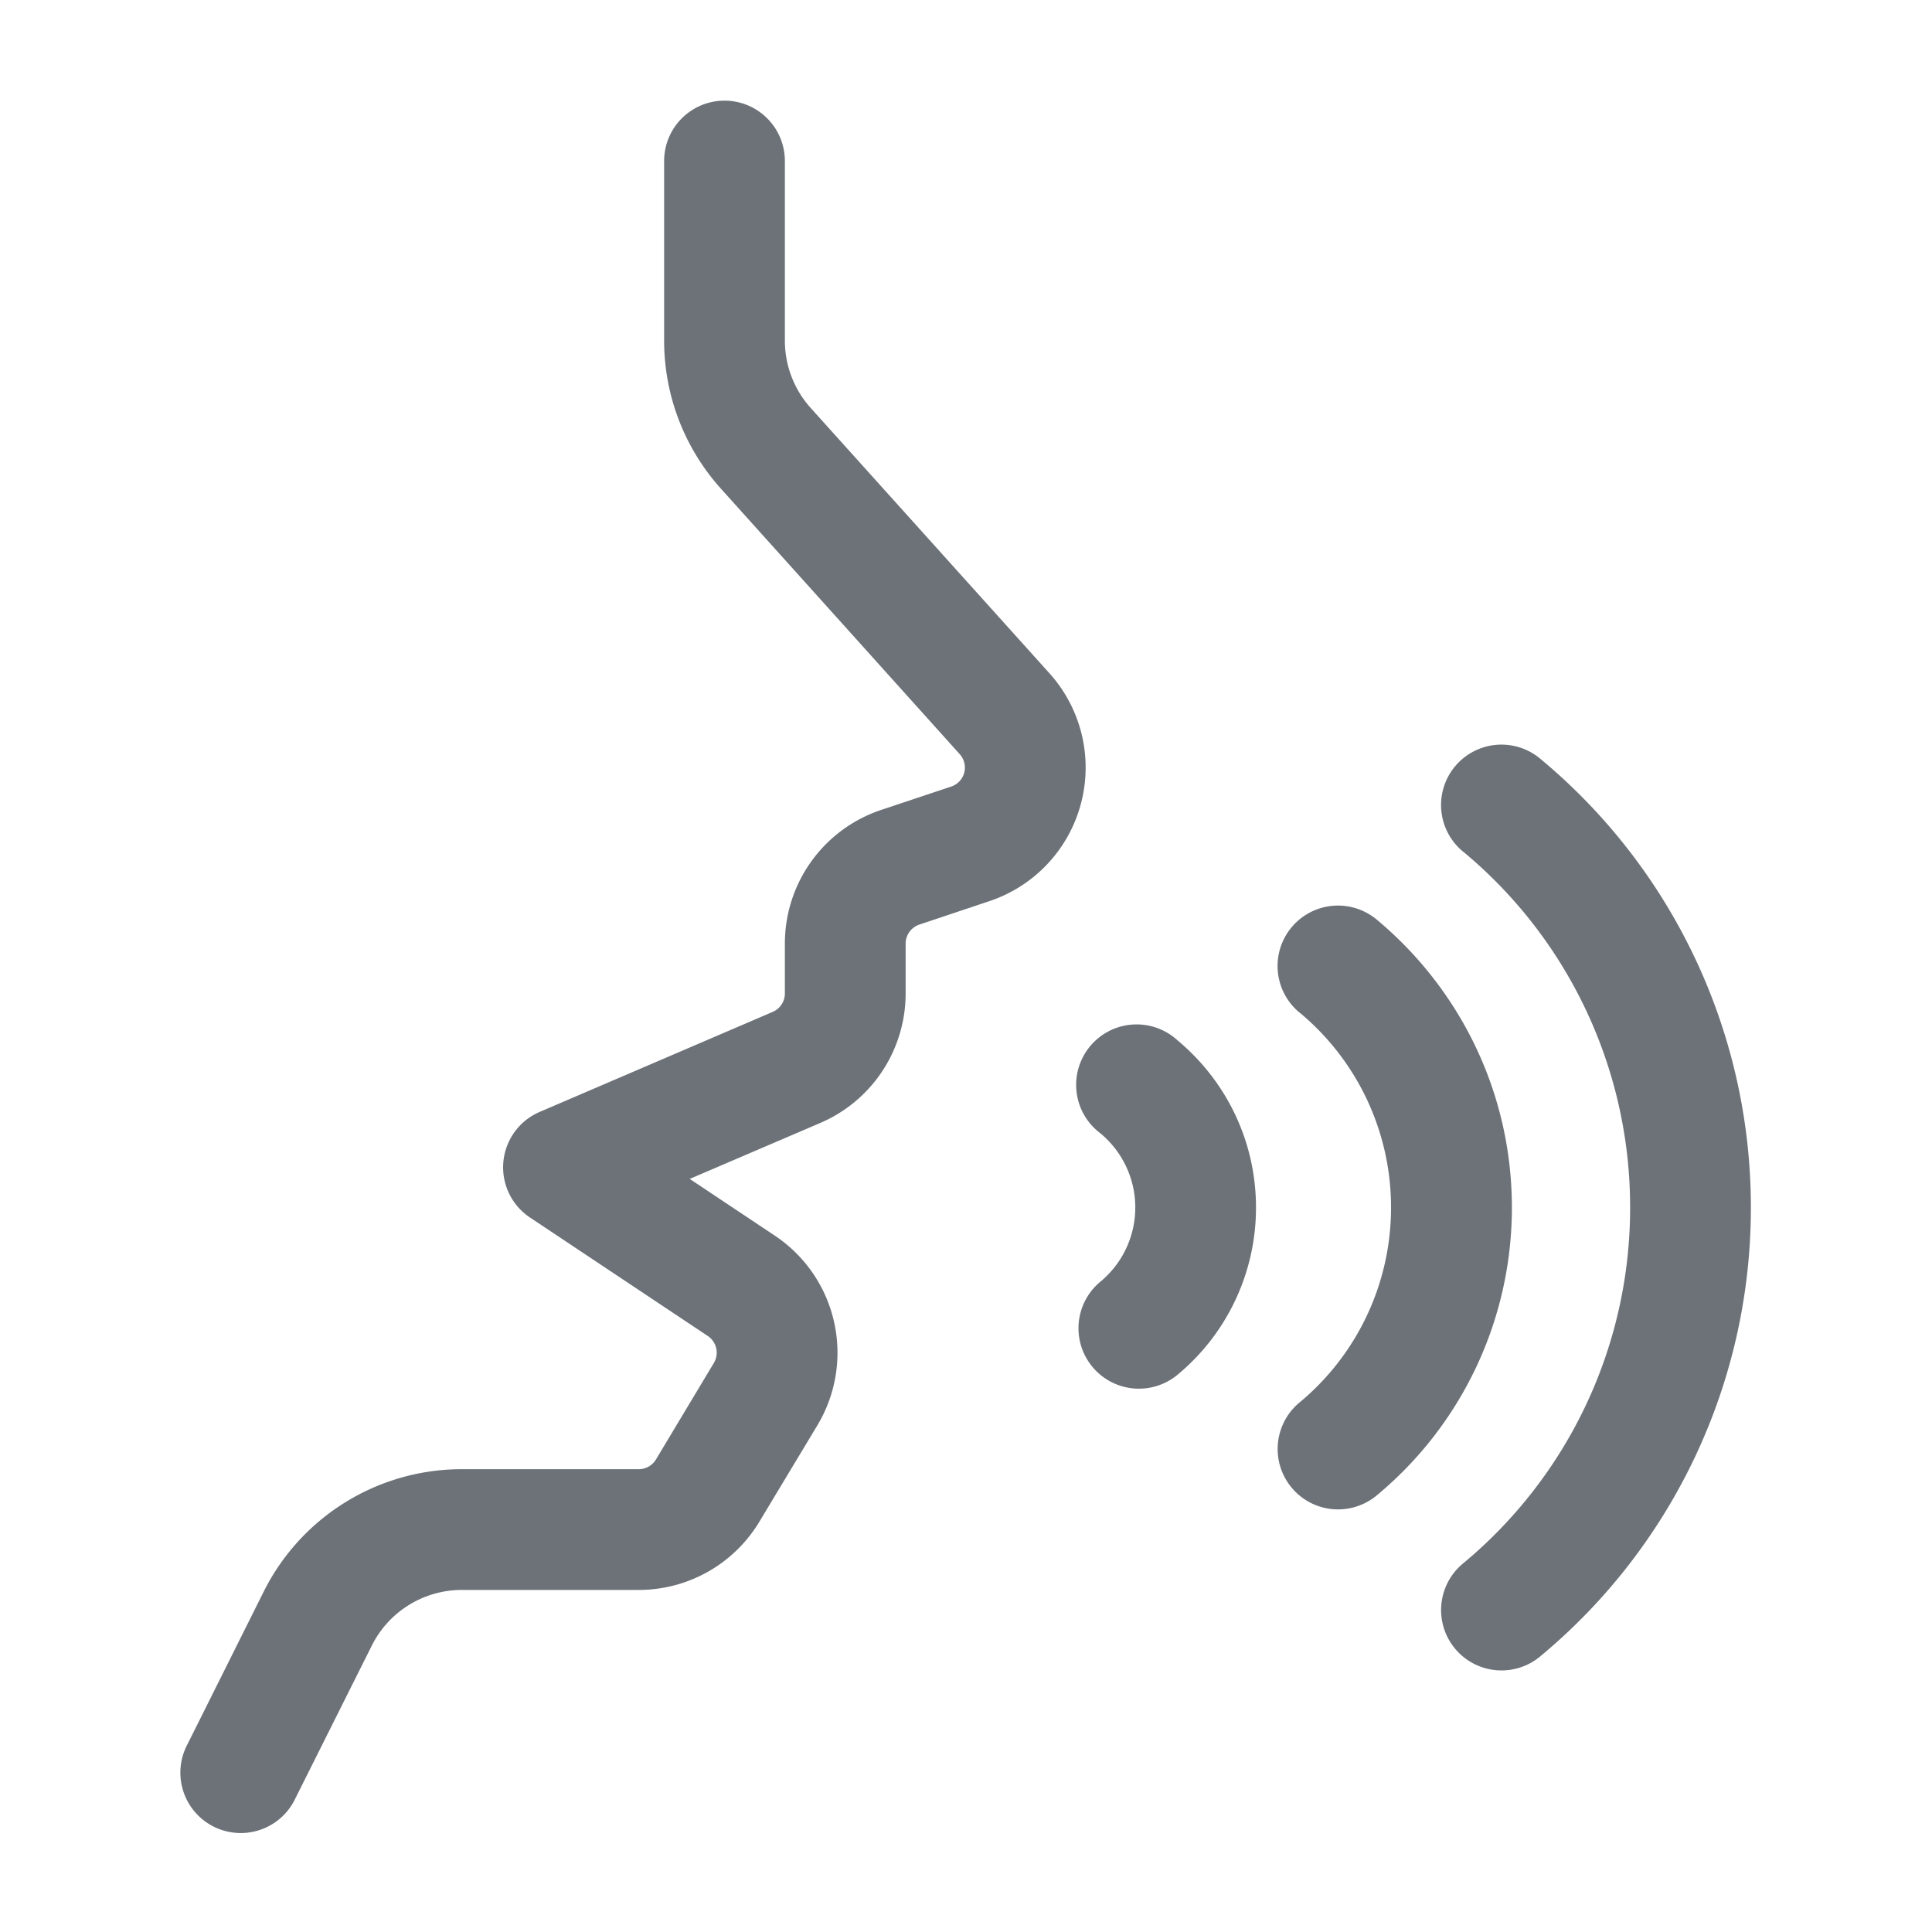
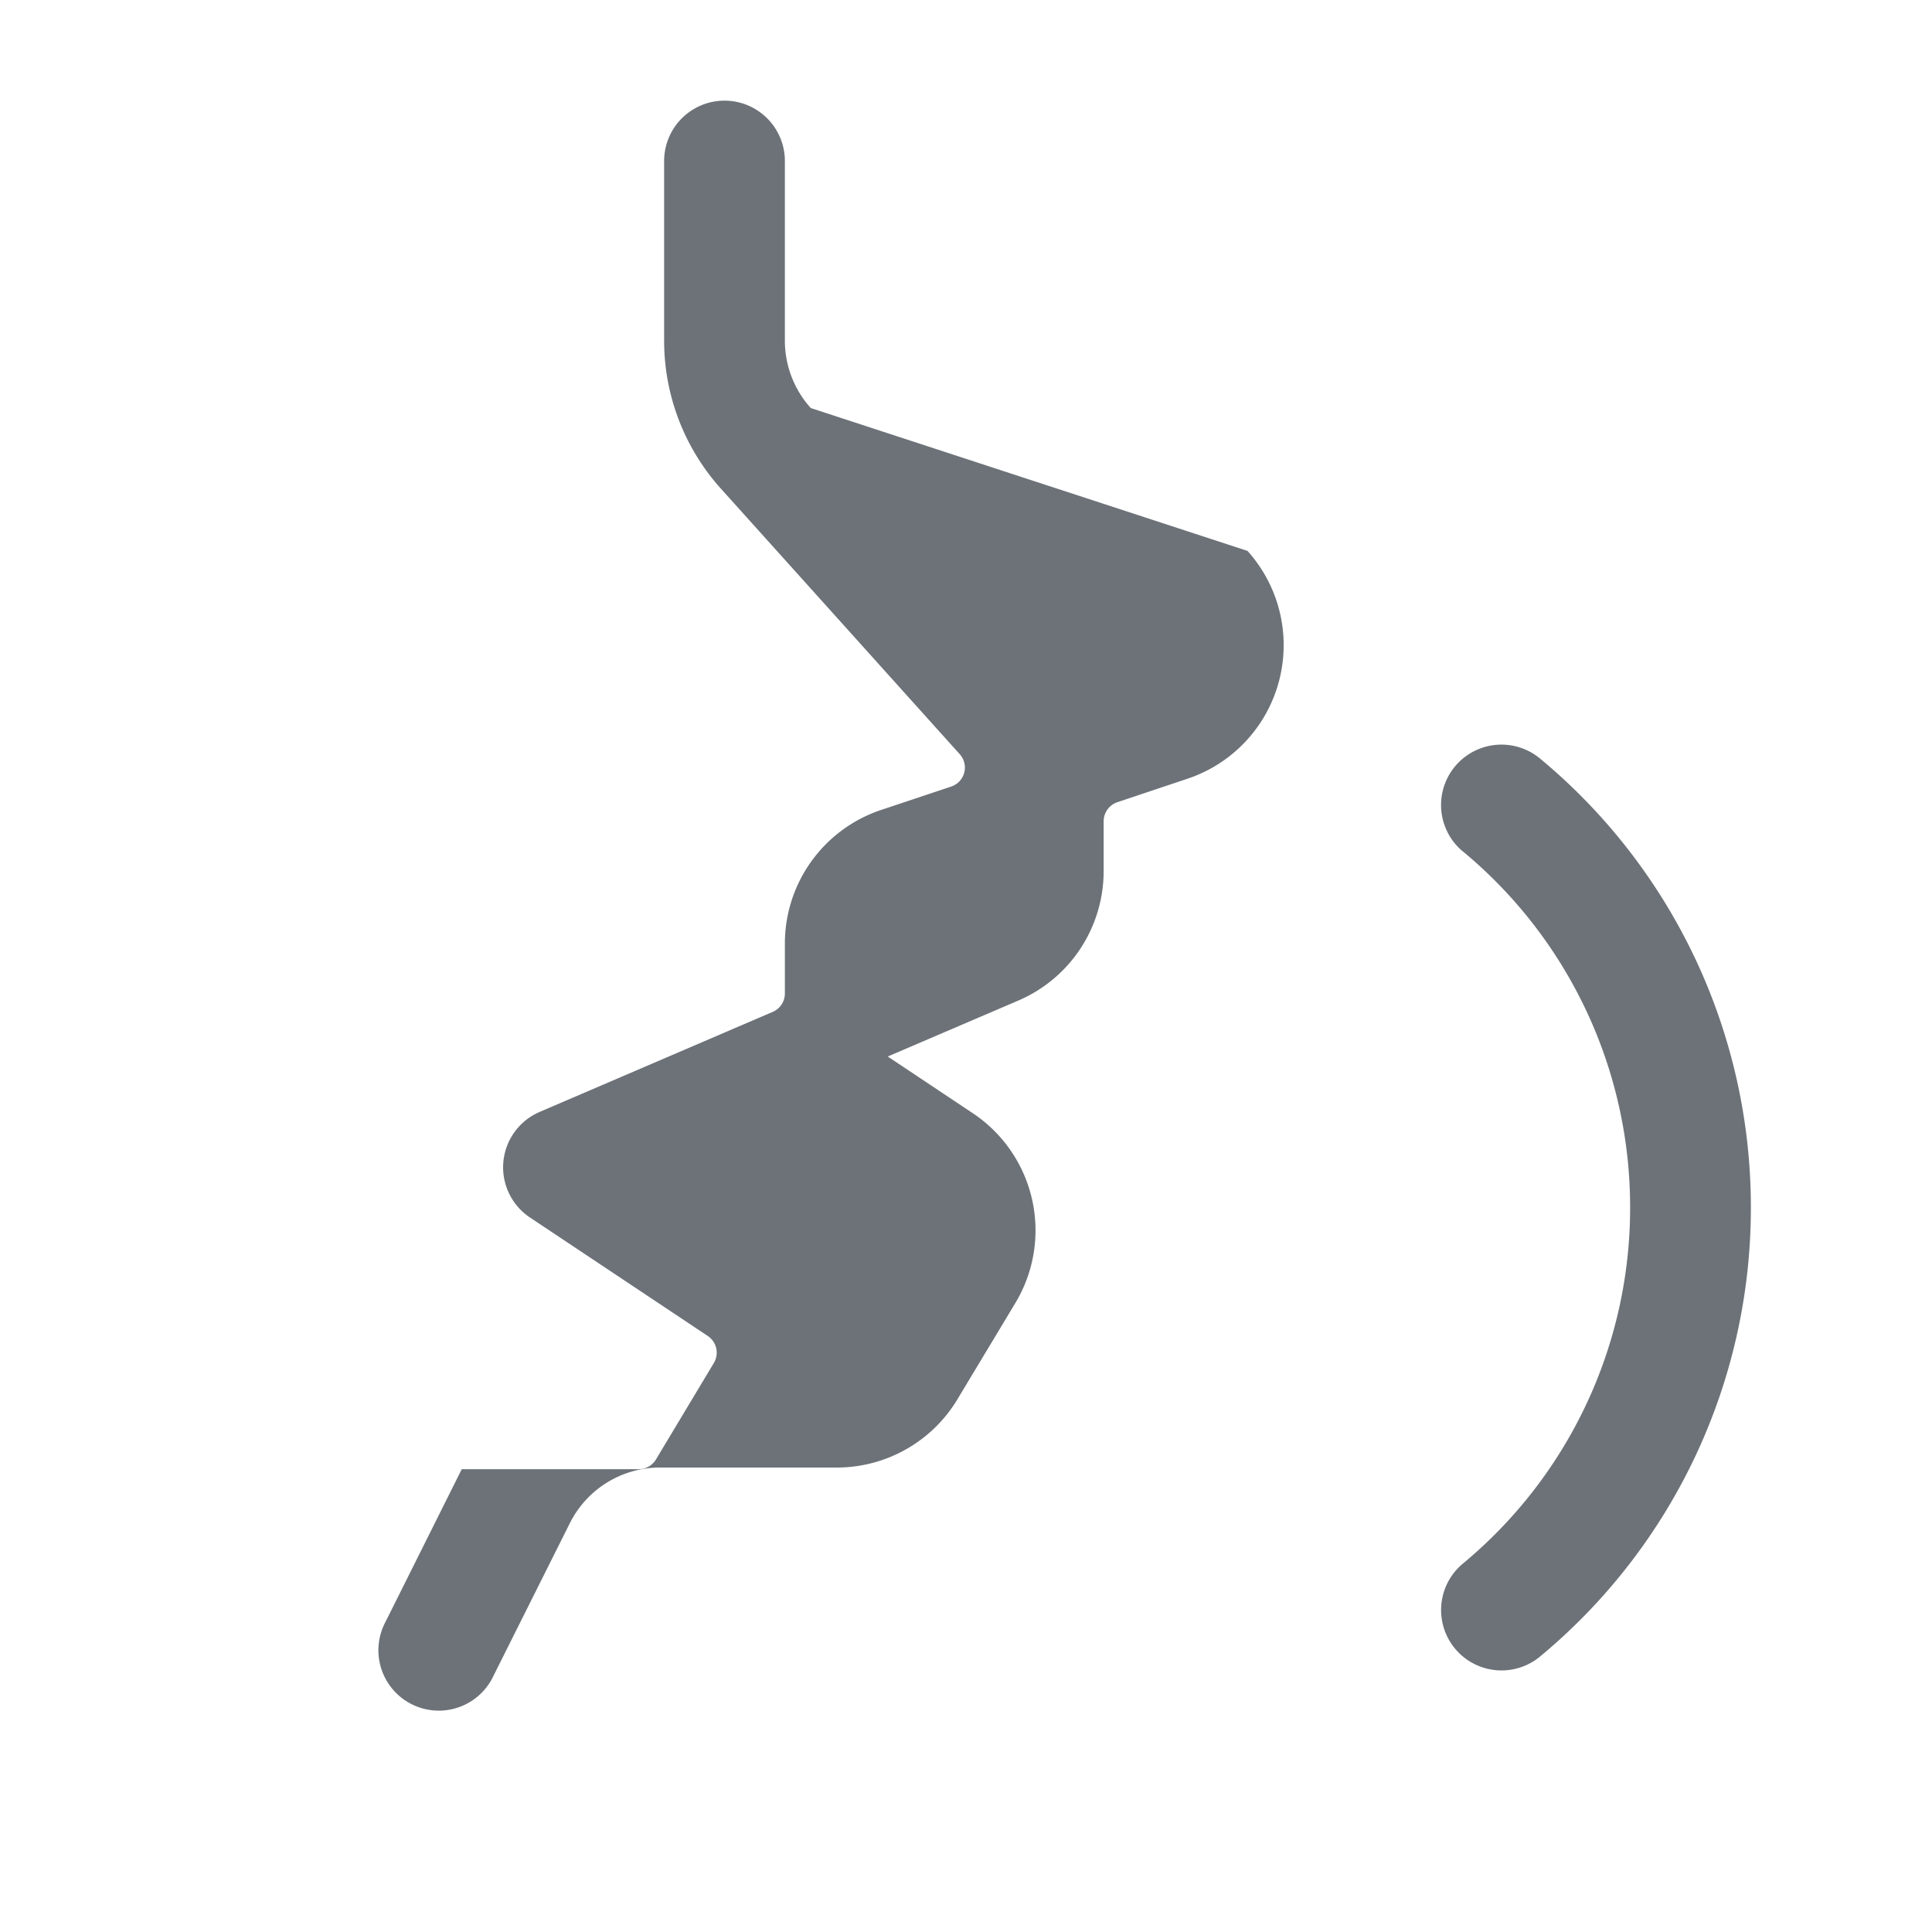
<svg xmlns="http://www.w3.org/2000/svg" width="20" height="20" fill="none" viewBox="0 0 20 20">
-   <path fill="#6C7278" fill-rule="evenodd" d="M6.875 1.667v1.86c0 .566.21 1.112.589 1.533l2.47 2.746a.207.207 0 0 1-.089.337l-.722.241a1.458 1.458 0 0 0-.998 1.384v.516c0 .084-.05.159-.126.191L5.588 11.51a.624.624 0 0 0-.101 1.094l1.84 1.226a.208.208 0 0 1 .062.281l-.599.998a.208.208 0 0 1-.178.1H4.78a2.292 2.292 0 0 0-2.05 1.267l-.789 1.58a.625.625 0 1 0 1.118.558l.79-1.579a1.042 1.042 0 0 1 .931-.576h1.832c.512 0 .987-.269 1.25-.708l.6-.997a1.458 1.458 0 0 0-.443-1.964l-.879-.586 1.351-.579a1.458 1.458 0 0 0 .884-1.34v-.516a.208.208 0 0 1 .143-.198l.723-.242a1.458 1.458 0 0 0 .623-2.359L8.393 4.224a1.042 1.042 0 0 1-.268-.696V1.667a.625.625 0 0 0-1.25 0zm8.269 7.147a4.782 4.782 0 0 1 1.731 3.686 4.782 4.782 0 0 1-1.731 3.686.625.625 0 1 0 .799.962 6.031 6.031 0 0 0 2.182-4.648 6.032 6.032 0 0 0-2.182-4.647.625.625 0 1 0-.8.961z" clip-rule="evenodd" />
-   <path fill="#6C7278" fill-rule="evenodd" d="M13.452 10.481a2.62 2.62 0 0 1 .948 2.02 2.62 2.62 0 0 1-.948 2.018.625.625 0 1 0 .799.962 3.868 3.868 0 0 0 1.4-2.98c0-1.198-.545-2.27-1.4-2.982a.625.625 0 1 0-.8.962zm-2.062 1.25a.997.997 0 0 1 0 1.538.624.624 0 1 0 .8.962 2.245 2.245 0 0 0 .812-1.73c0-.697-.316-1.318-.813-1.732a.626.626 0 1 0-.799.962z" clip-rule="evenodd" />
+   <path fill="#6C7278" fill-rule="evenodd" d="M6.875 1.667v1.86c0 .566.21 1.112.589 1.533l2.47 2.746a.207.207 0 0 1-.089.337l-.722.241a1.458 1.458 0 0 0-.998 1.384v.516c0 .084-.05.159-.126.191L5.588 11.51a.624.624 0 0 0-.101 1.094l1.84 1.226a.208.208 0 0 1 .062.281l-.599.998a.208.208 0 0 1-.178.1H4.78l-.789 1.58a.625.625 0 1 0 1.118.558l.79-1.579a1.042 1.042 0 0 1 .931-.576h1.832c.512 0 .987-.269 1.25-.708l.6-.997a1.458 1.458 0 0 0-.443-1.964l-.879-.586 1.351-.579a1.458 1.458 0 0 0 .884-1.34v-.516a.208.208 0 0 1 .143-.198l.723-.242a1.458 1.458 0 0 0 .623-2.359L8.393 4.224a1.042 1.042 0 0 1-.268-.696V1.667a.625.625 0 0 0-1.25 0zm8.269 7.147a4.782 4.782 0 0 1 1.731 3.686 4.782 4.782 0 0 1-1.731 3.686.625.625 0 1 0 .799.962 6.031 6.031 0 0 0 2.182-4.648 6.032 6.032 0 0 0-2.182-4.647.625.625 0 1 0-.8.961z" clip-rule="evenodd" />
</svg>